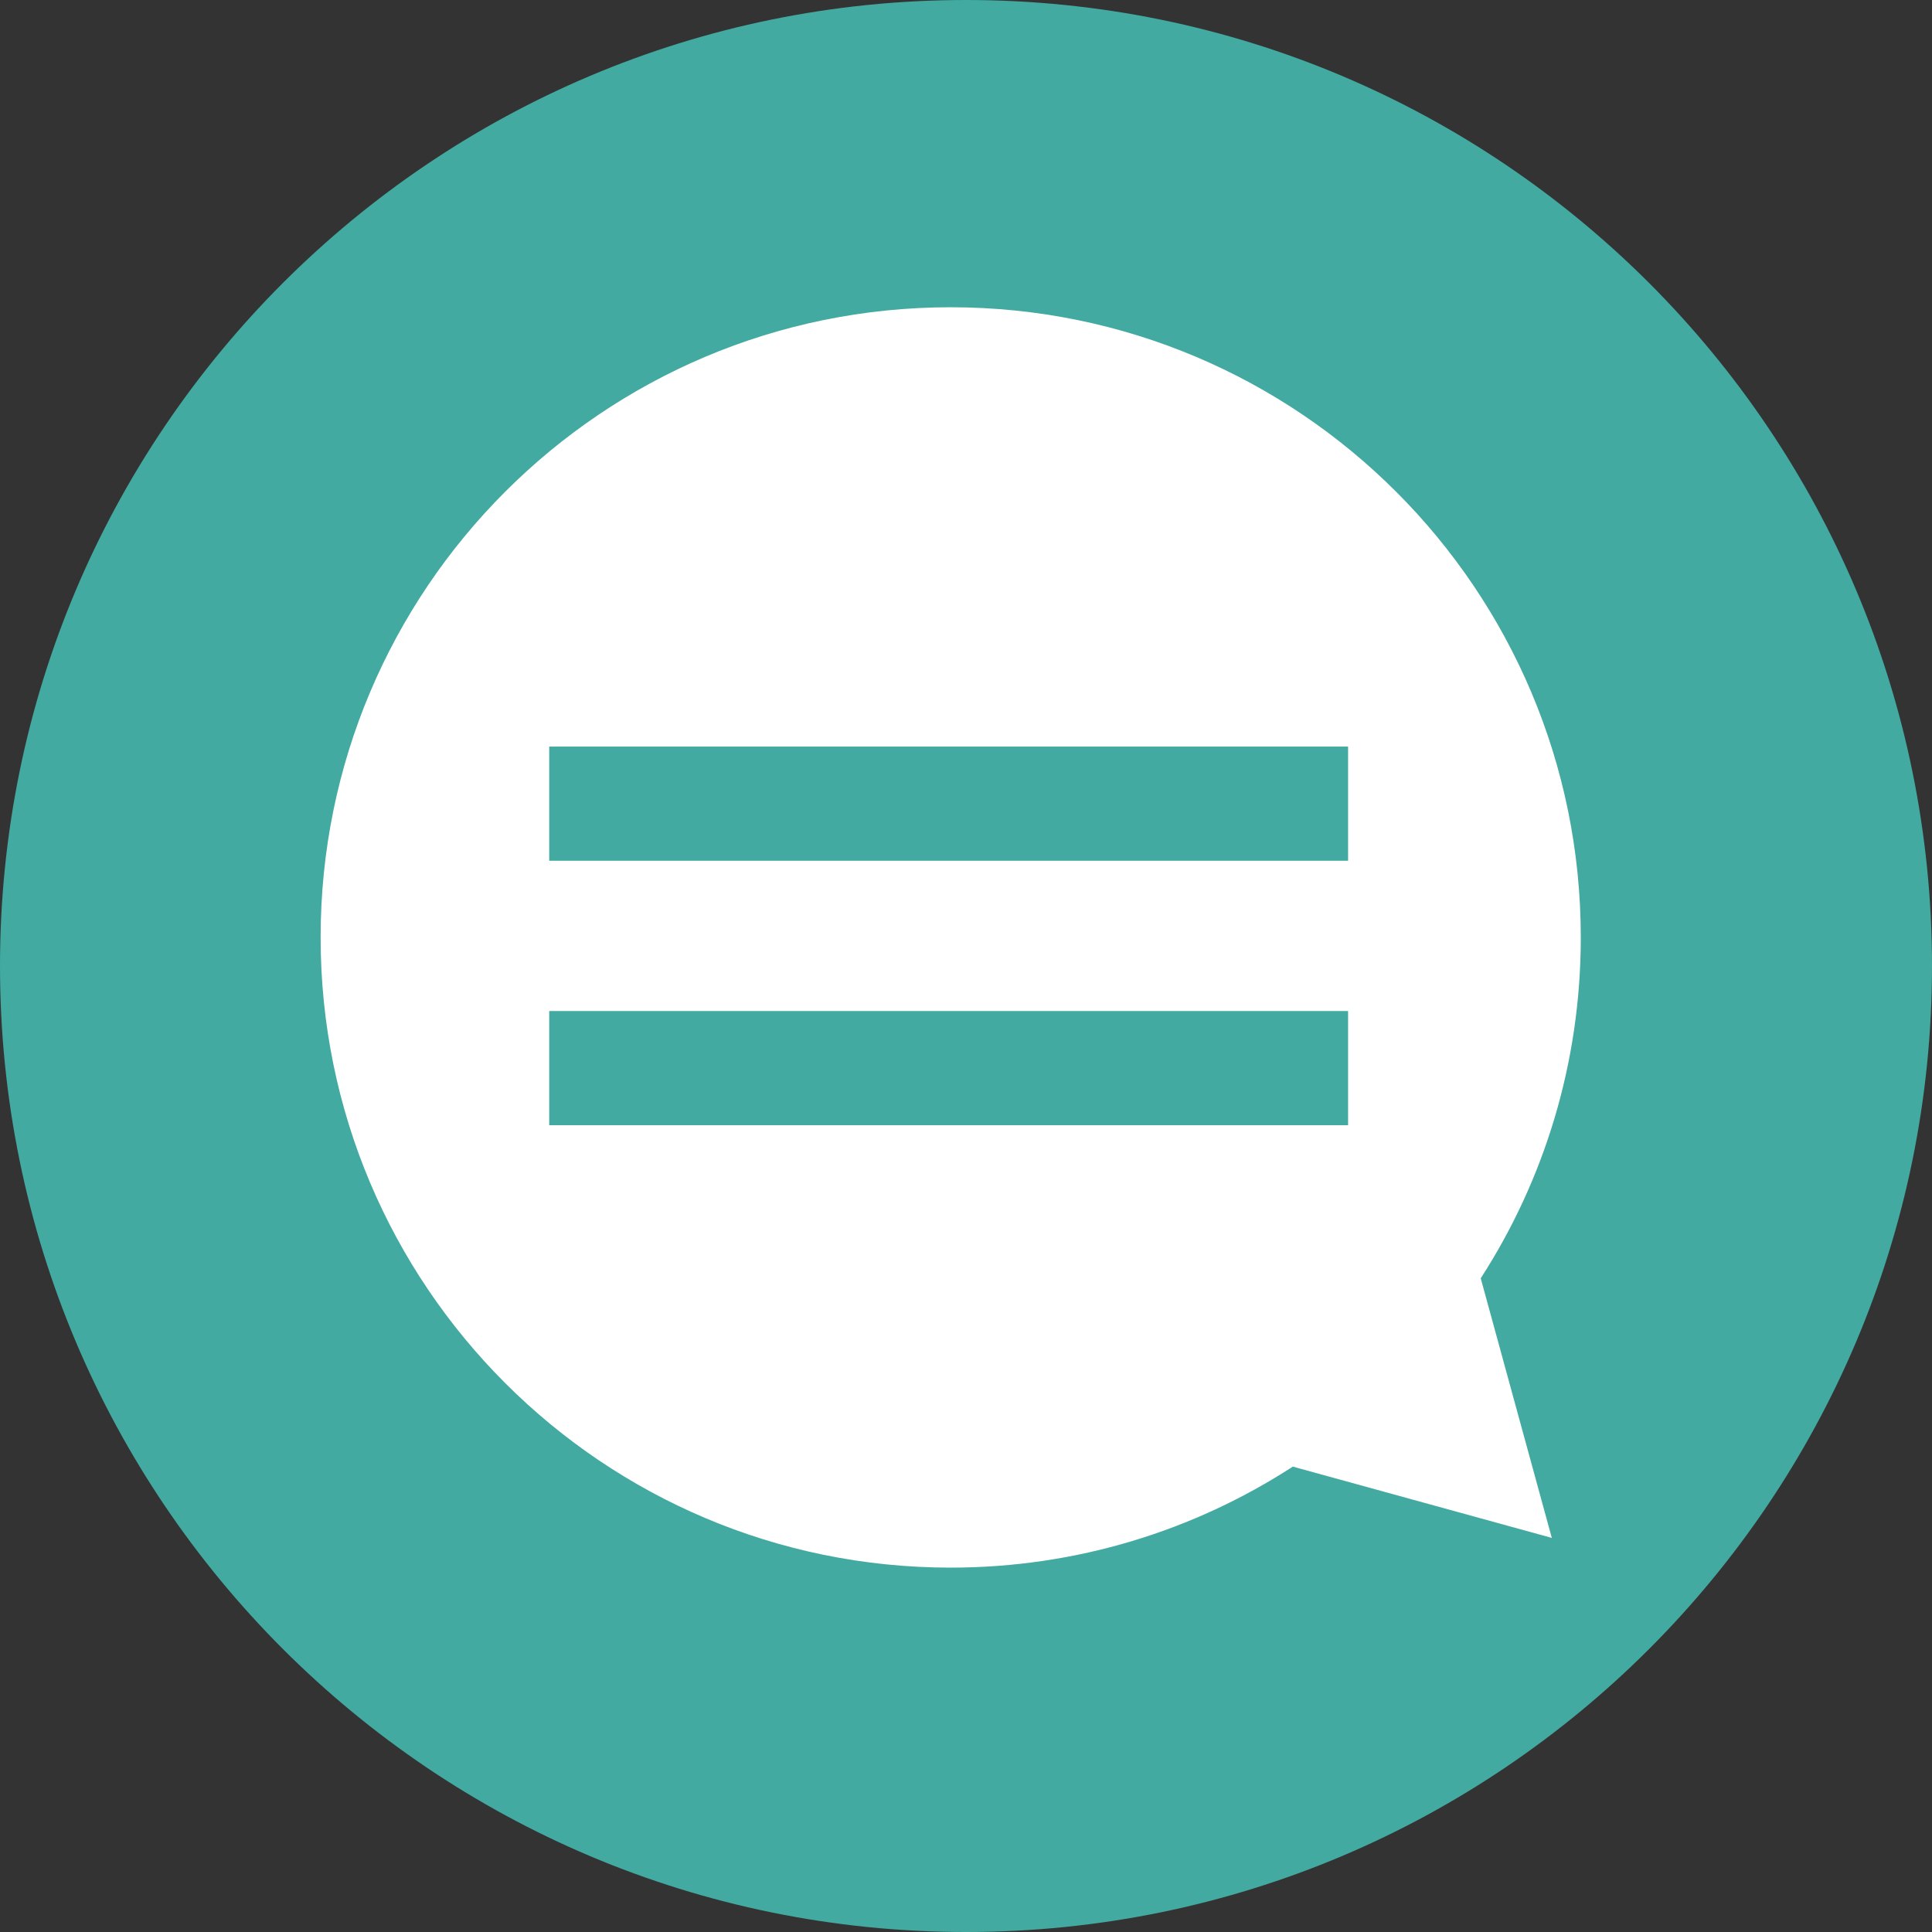
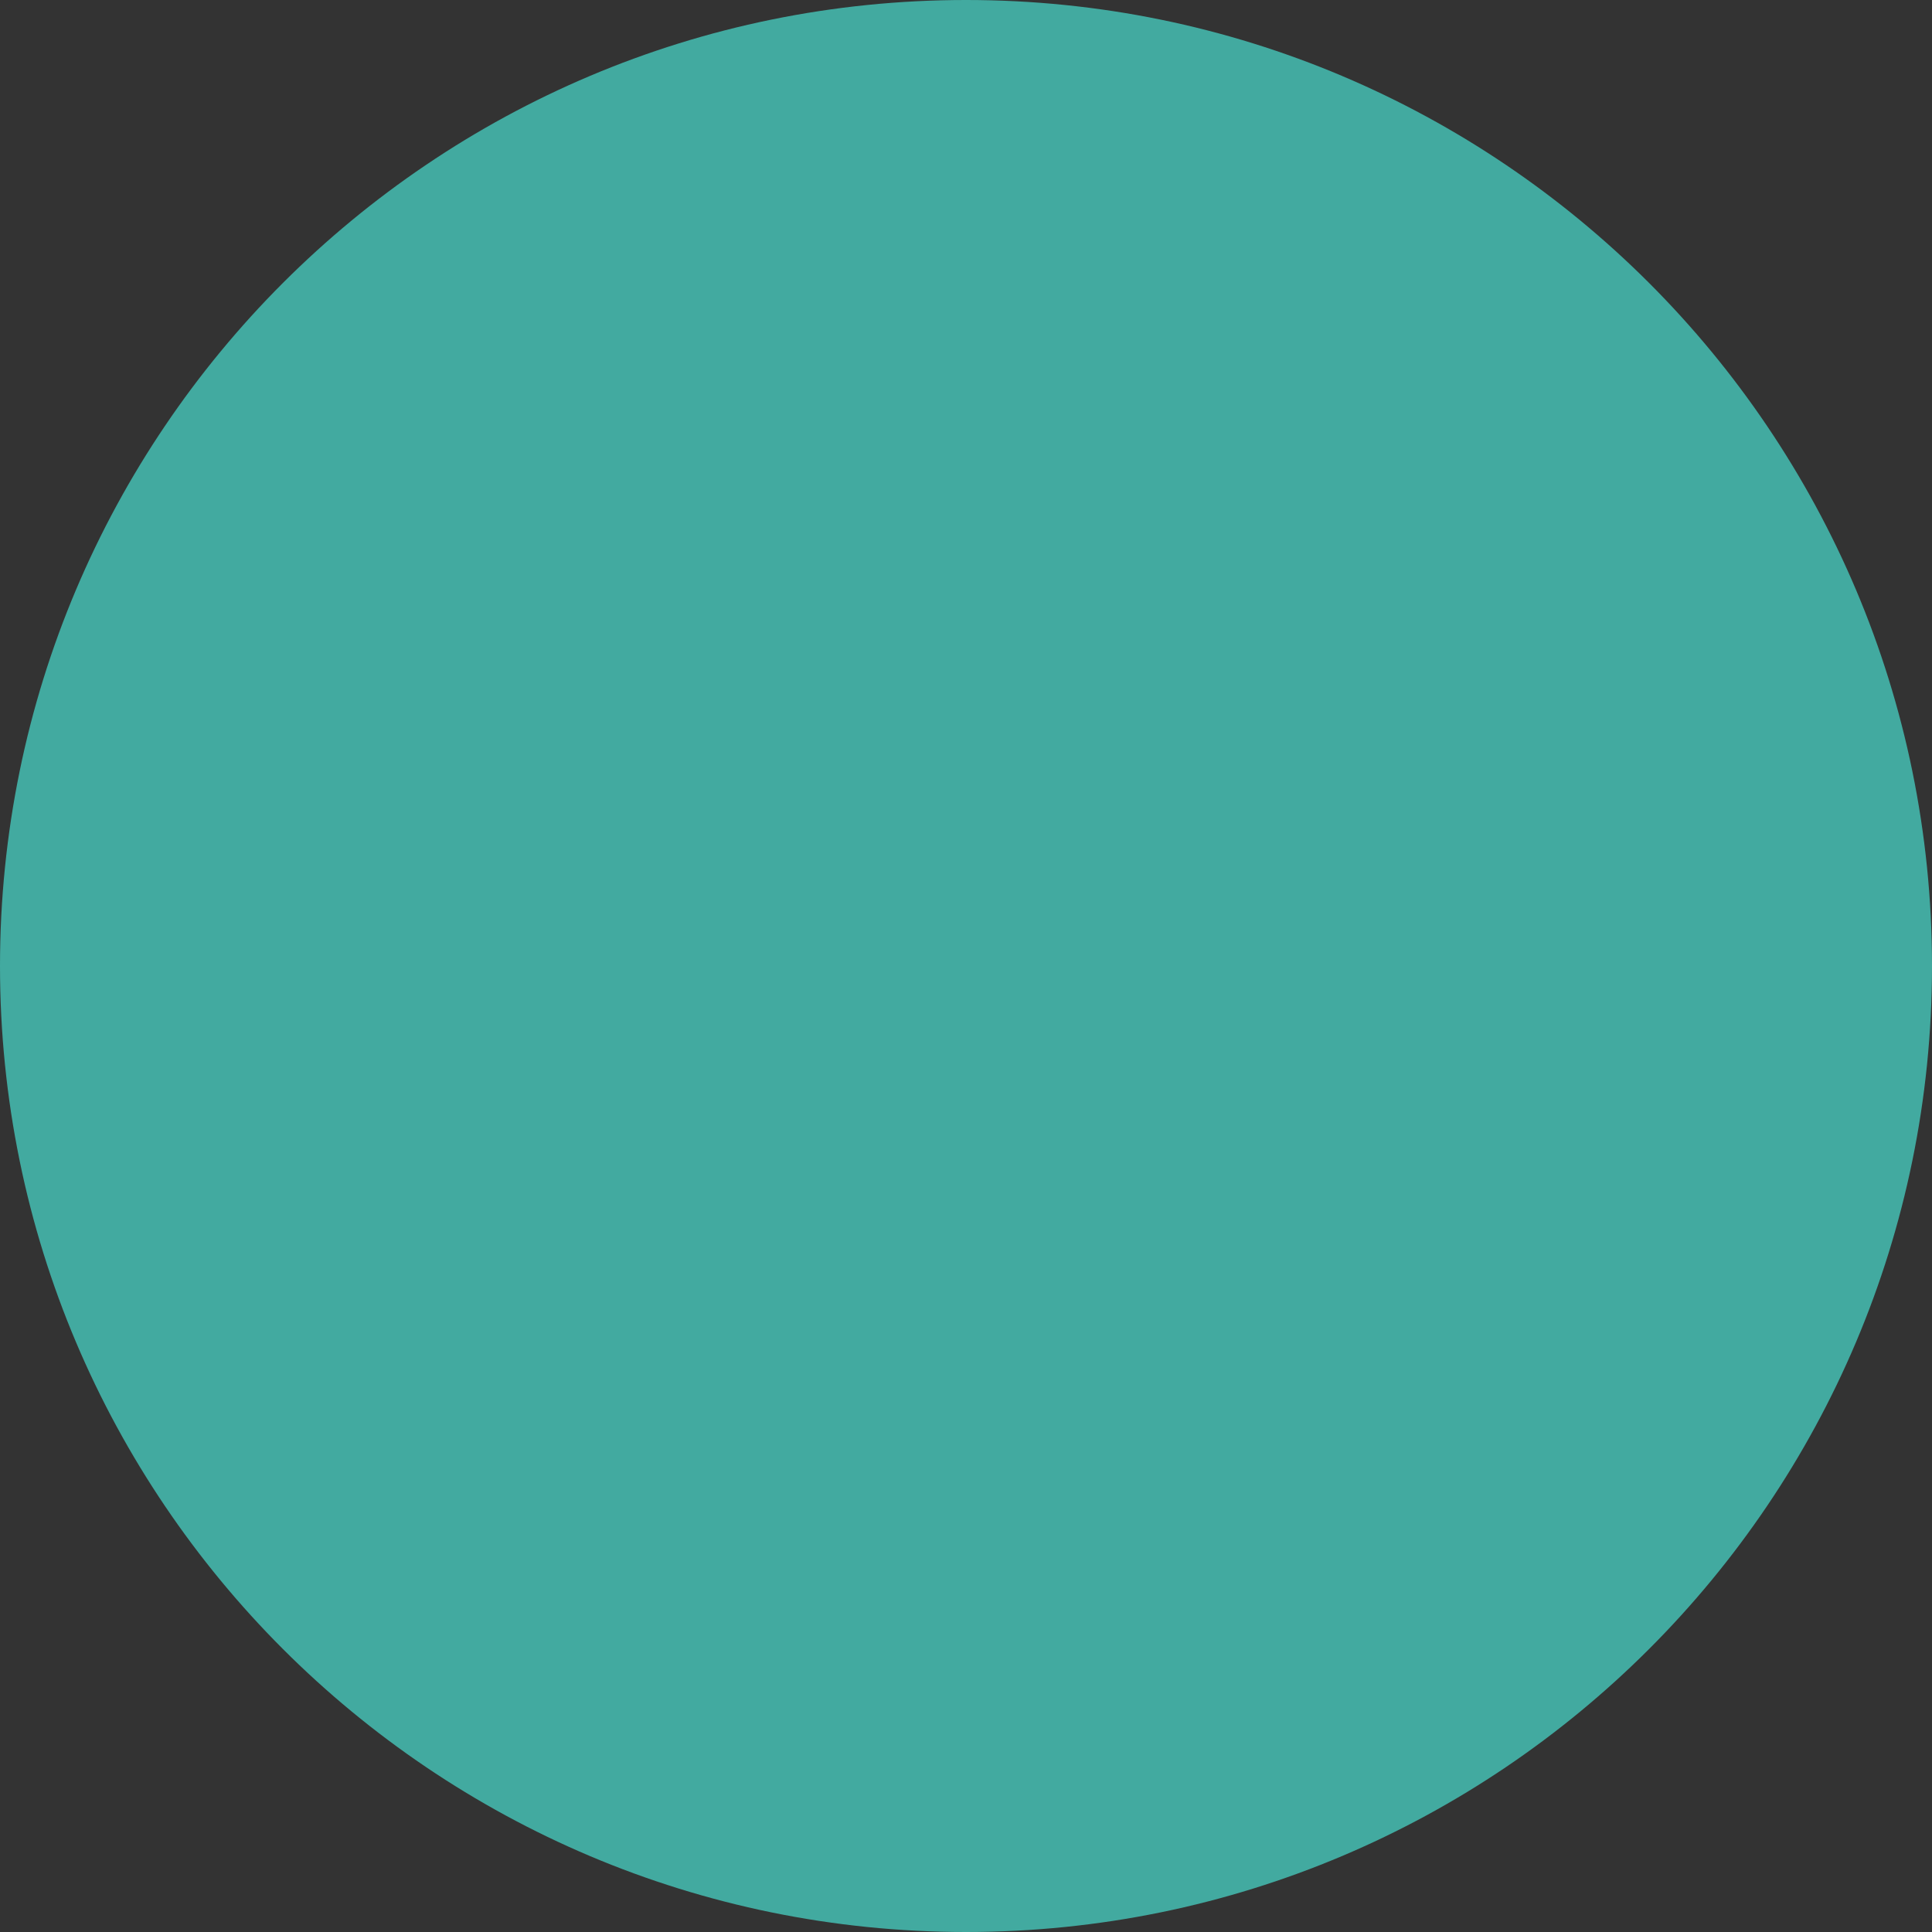
<svg xmlns="http://www.w3.org/2000/svg" id="a" viewBox="0 0 28.346 28.346">
  <rect x="0" y="0" width="28.346" height="28.346" fill="#333333" stroke="none" />
  <path d="m14.173,28.346c7.827,0,14.173-6.346,14.173-14.173S22.001,0,14.173,0,0,6.346,0,14.173s6.346,14.173,14.173,14.173" fill="#42aaa0" />
-   <path d="m19.779,12.629h-11.721v-1.675h11.721v1.675Zm0,3.88h-11.721v-1.675h11.721v1.675Zm3.414-2.755c0-5.107-4.139-9.246-9.246-9.246S4.704,8.647,4.704,13.754s4.139,9.246,9.243,9.246c1.852,0,3.575-.545,5.021-1.482l3.8,1.046-1.043-3.809c.93-1.441,1.468-3.157,1.468-5" fill="#fff" />
</svg>